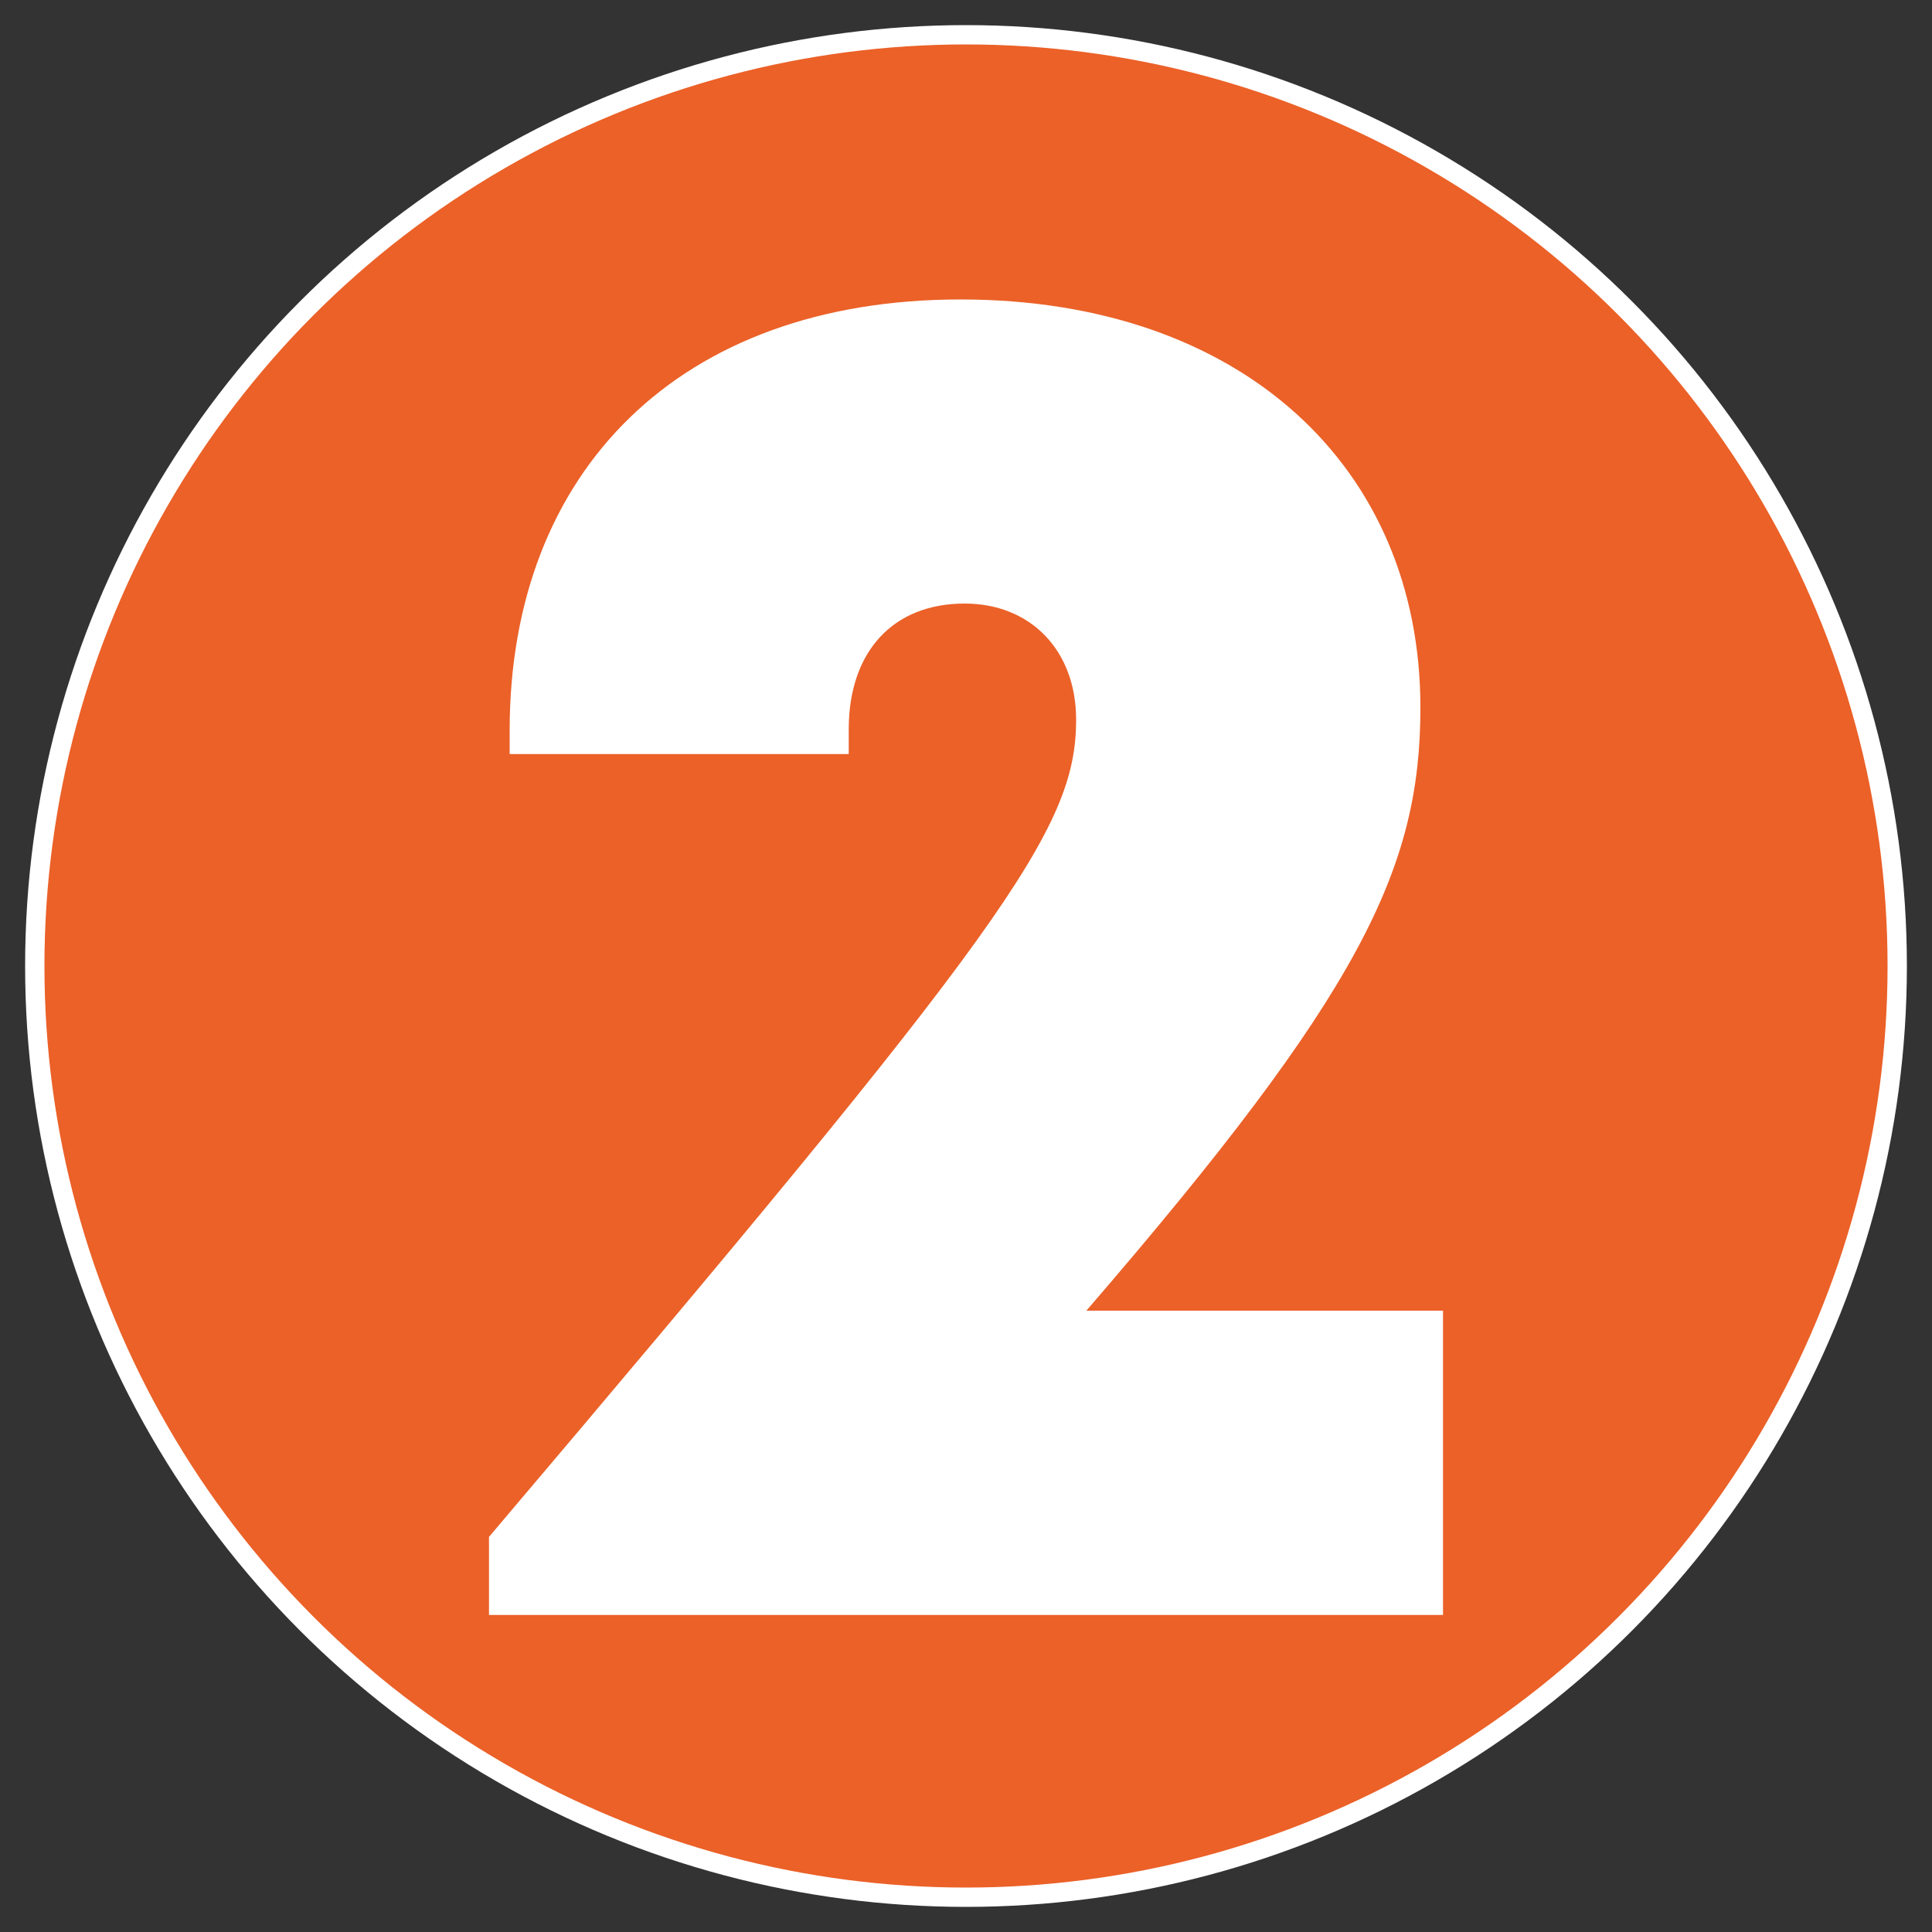
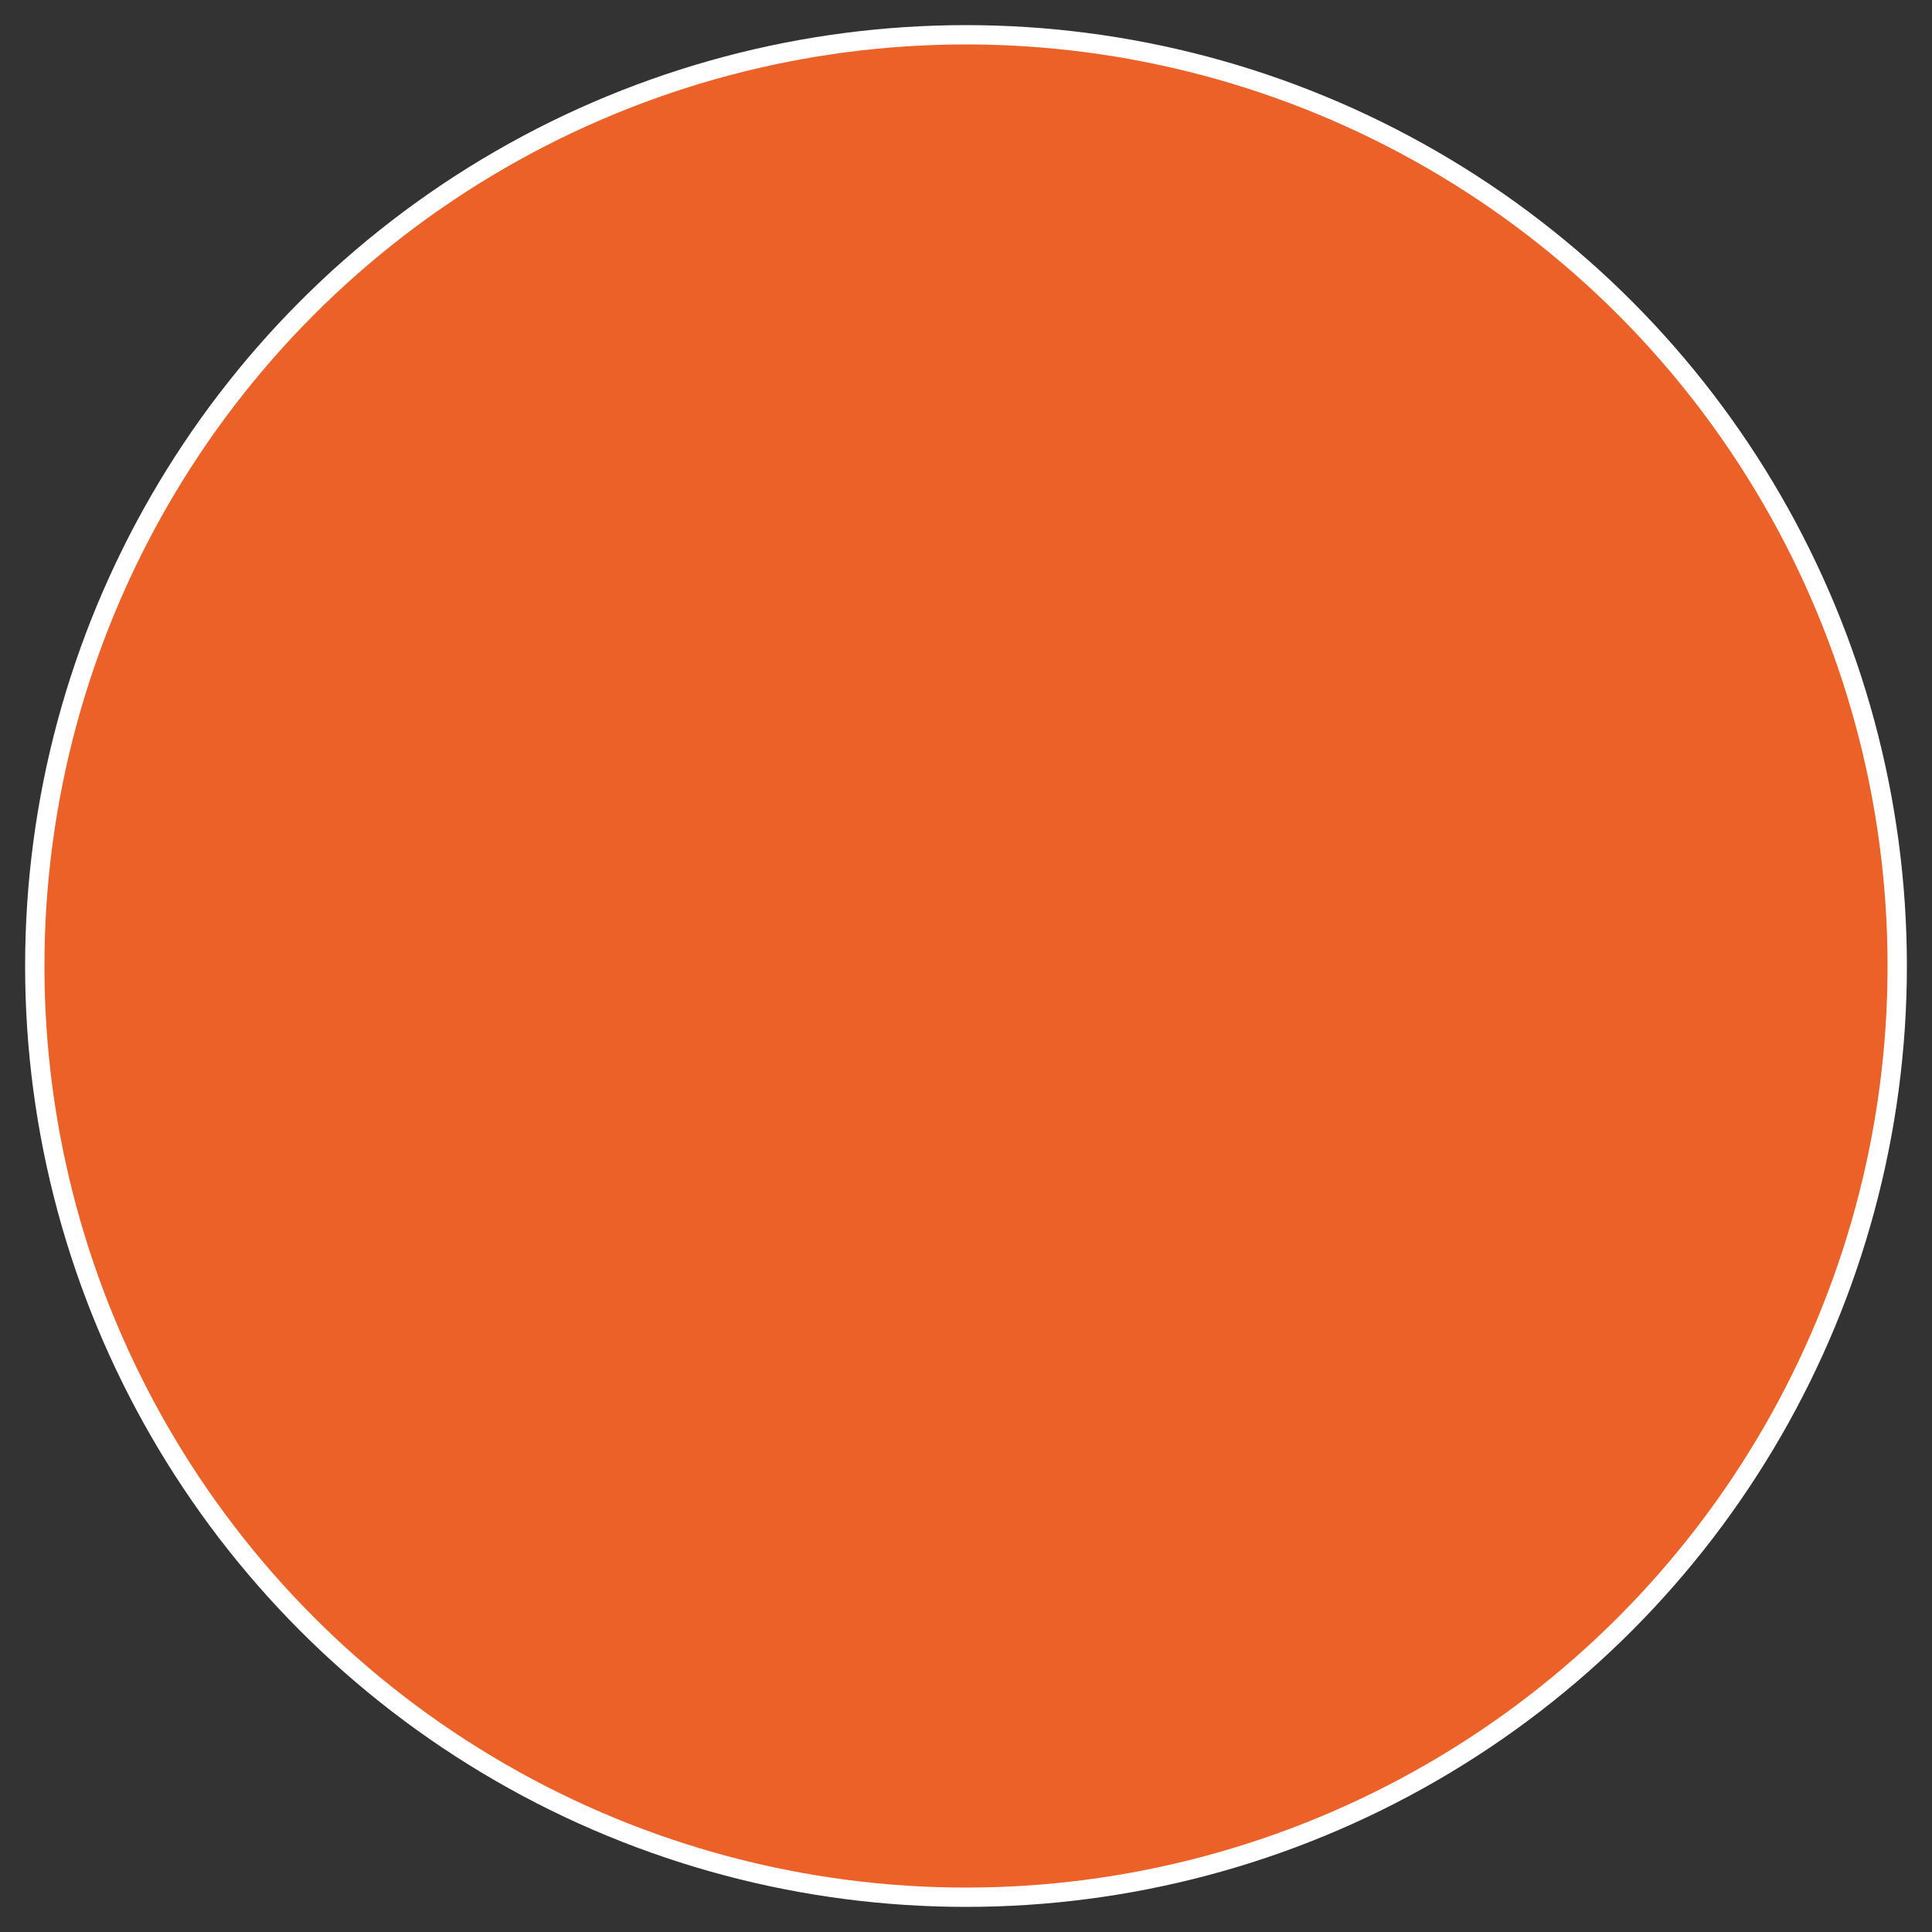
<svg xmlns="http://www.w3.org/2000/svg" id="Calque_1" data-name="Calque 1" viewBox="0 0 100 100">
  <rect x="0" y="0" width="100" height="100" fill="#333333" stroke="none" />
  <defs>
    <style>
      .cls-1 {
        fill: #eb6128;
        stroke: #fff;
        stroke-miterlimit: 10;
      }

      .cls-2 {
        fill: #fff;
        stroke-width: 0px;
      }
    </style>
  </defs>
  <circle class="cls-1" cx="50" cy="50" r="48.2" />
-   <path class="cls-2" d="m74.69,67.84v15.75H25.31v-4.04c26.71-31.51,30.39-36.6,30.39-42.3,0-3.6-2.37-6.01-5.77-6.01-3.73,0-6,2.51-6,6.51v1.28h-17.55v-1.23c0-13.42,8.8-22.3,23.33-22.3s23.81,8.66,23.81,21.12c0,8.35-3.09,14.77-17.29,31.22h18.46Z" />
</svg>